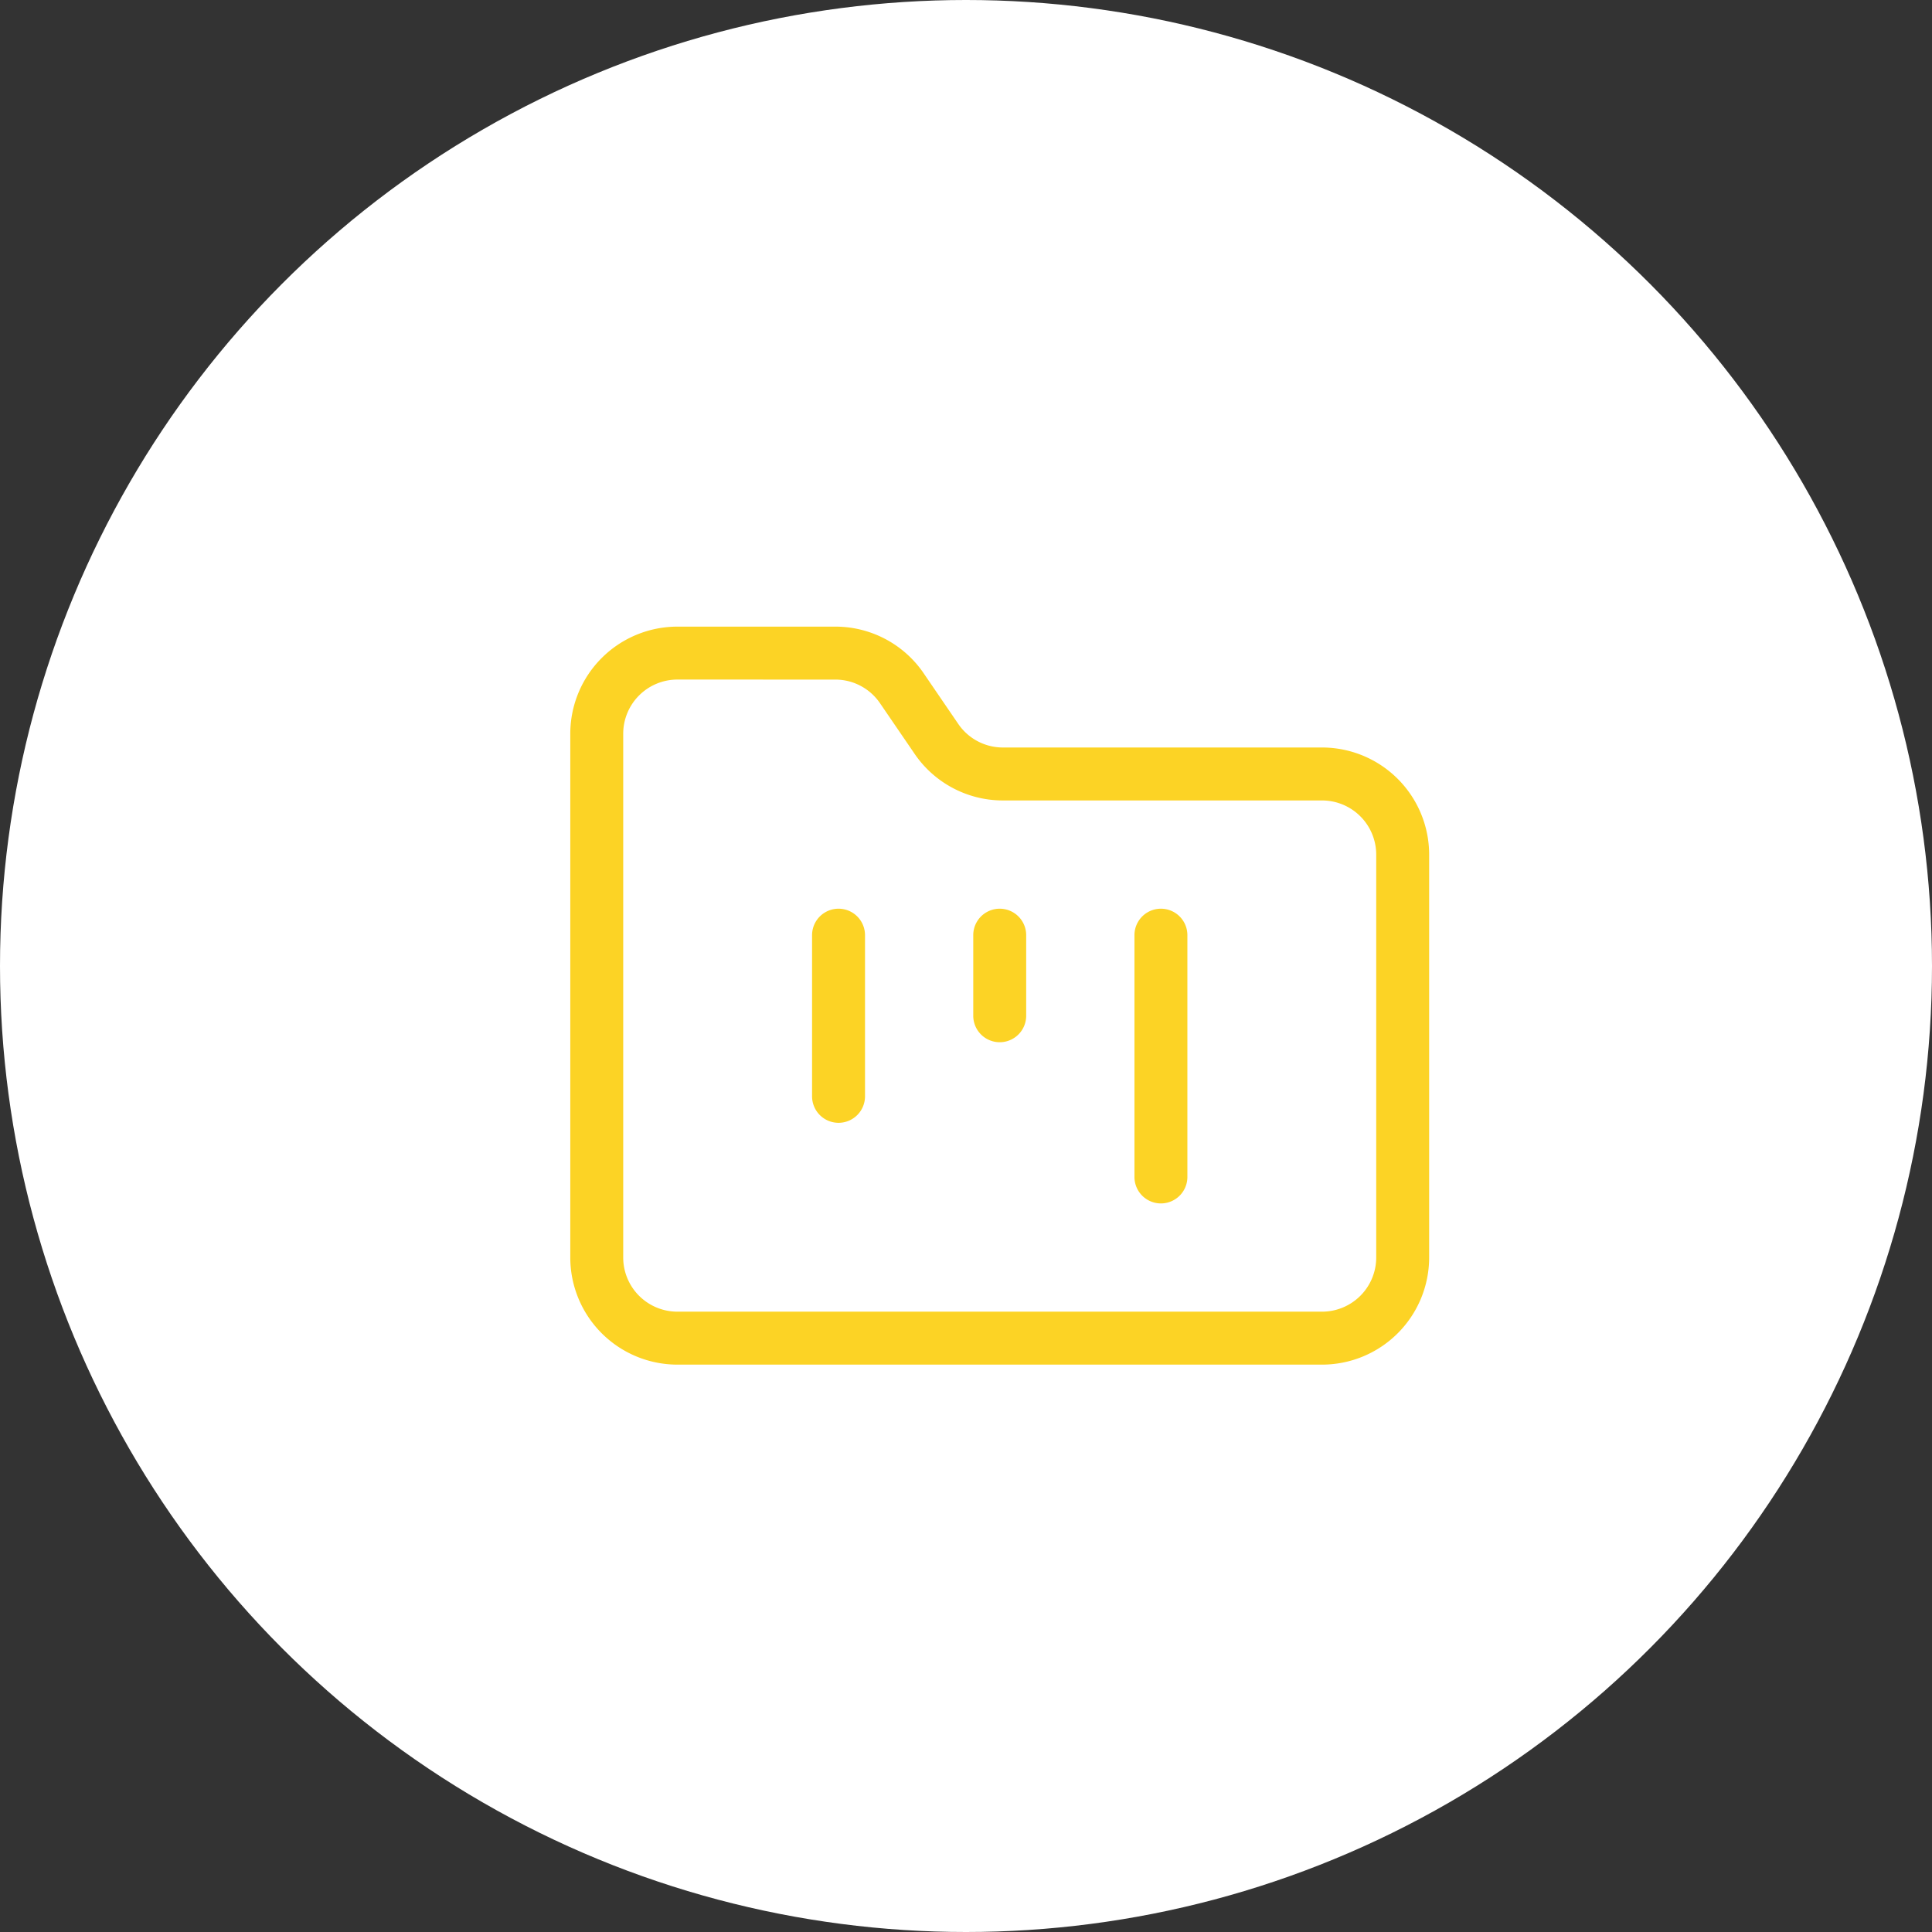
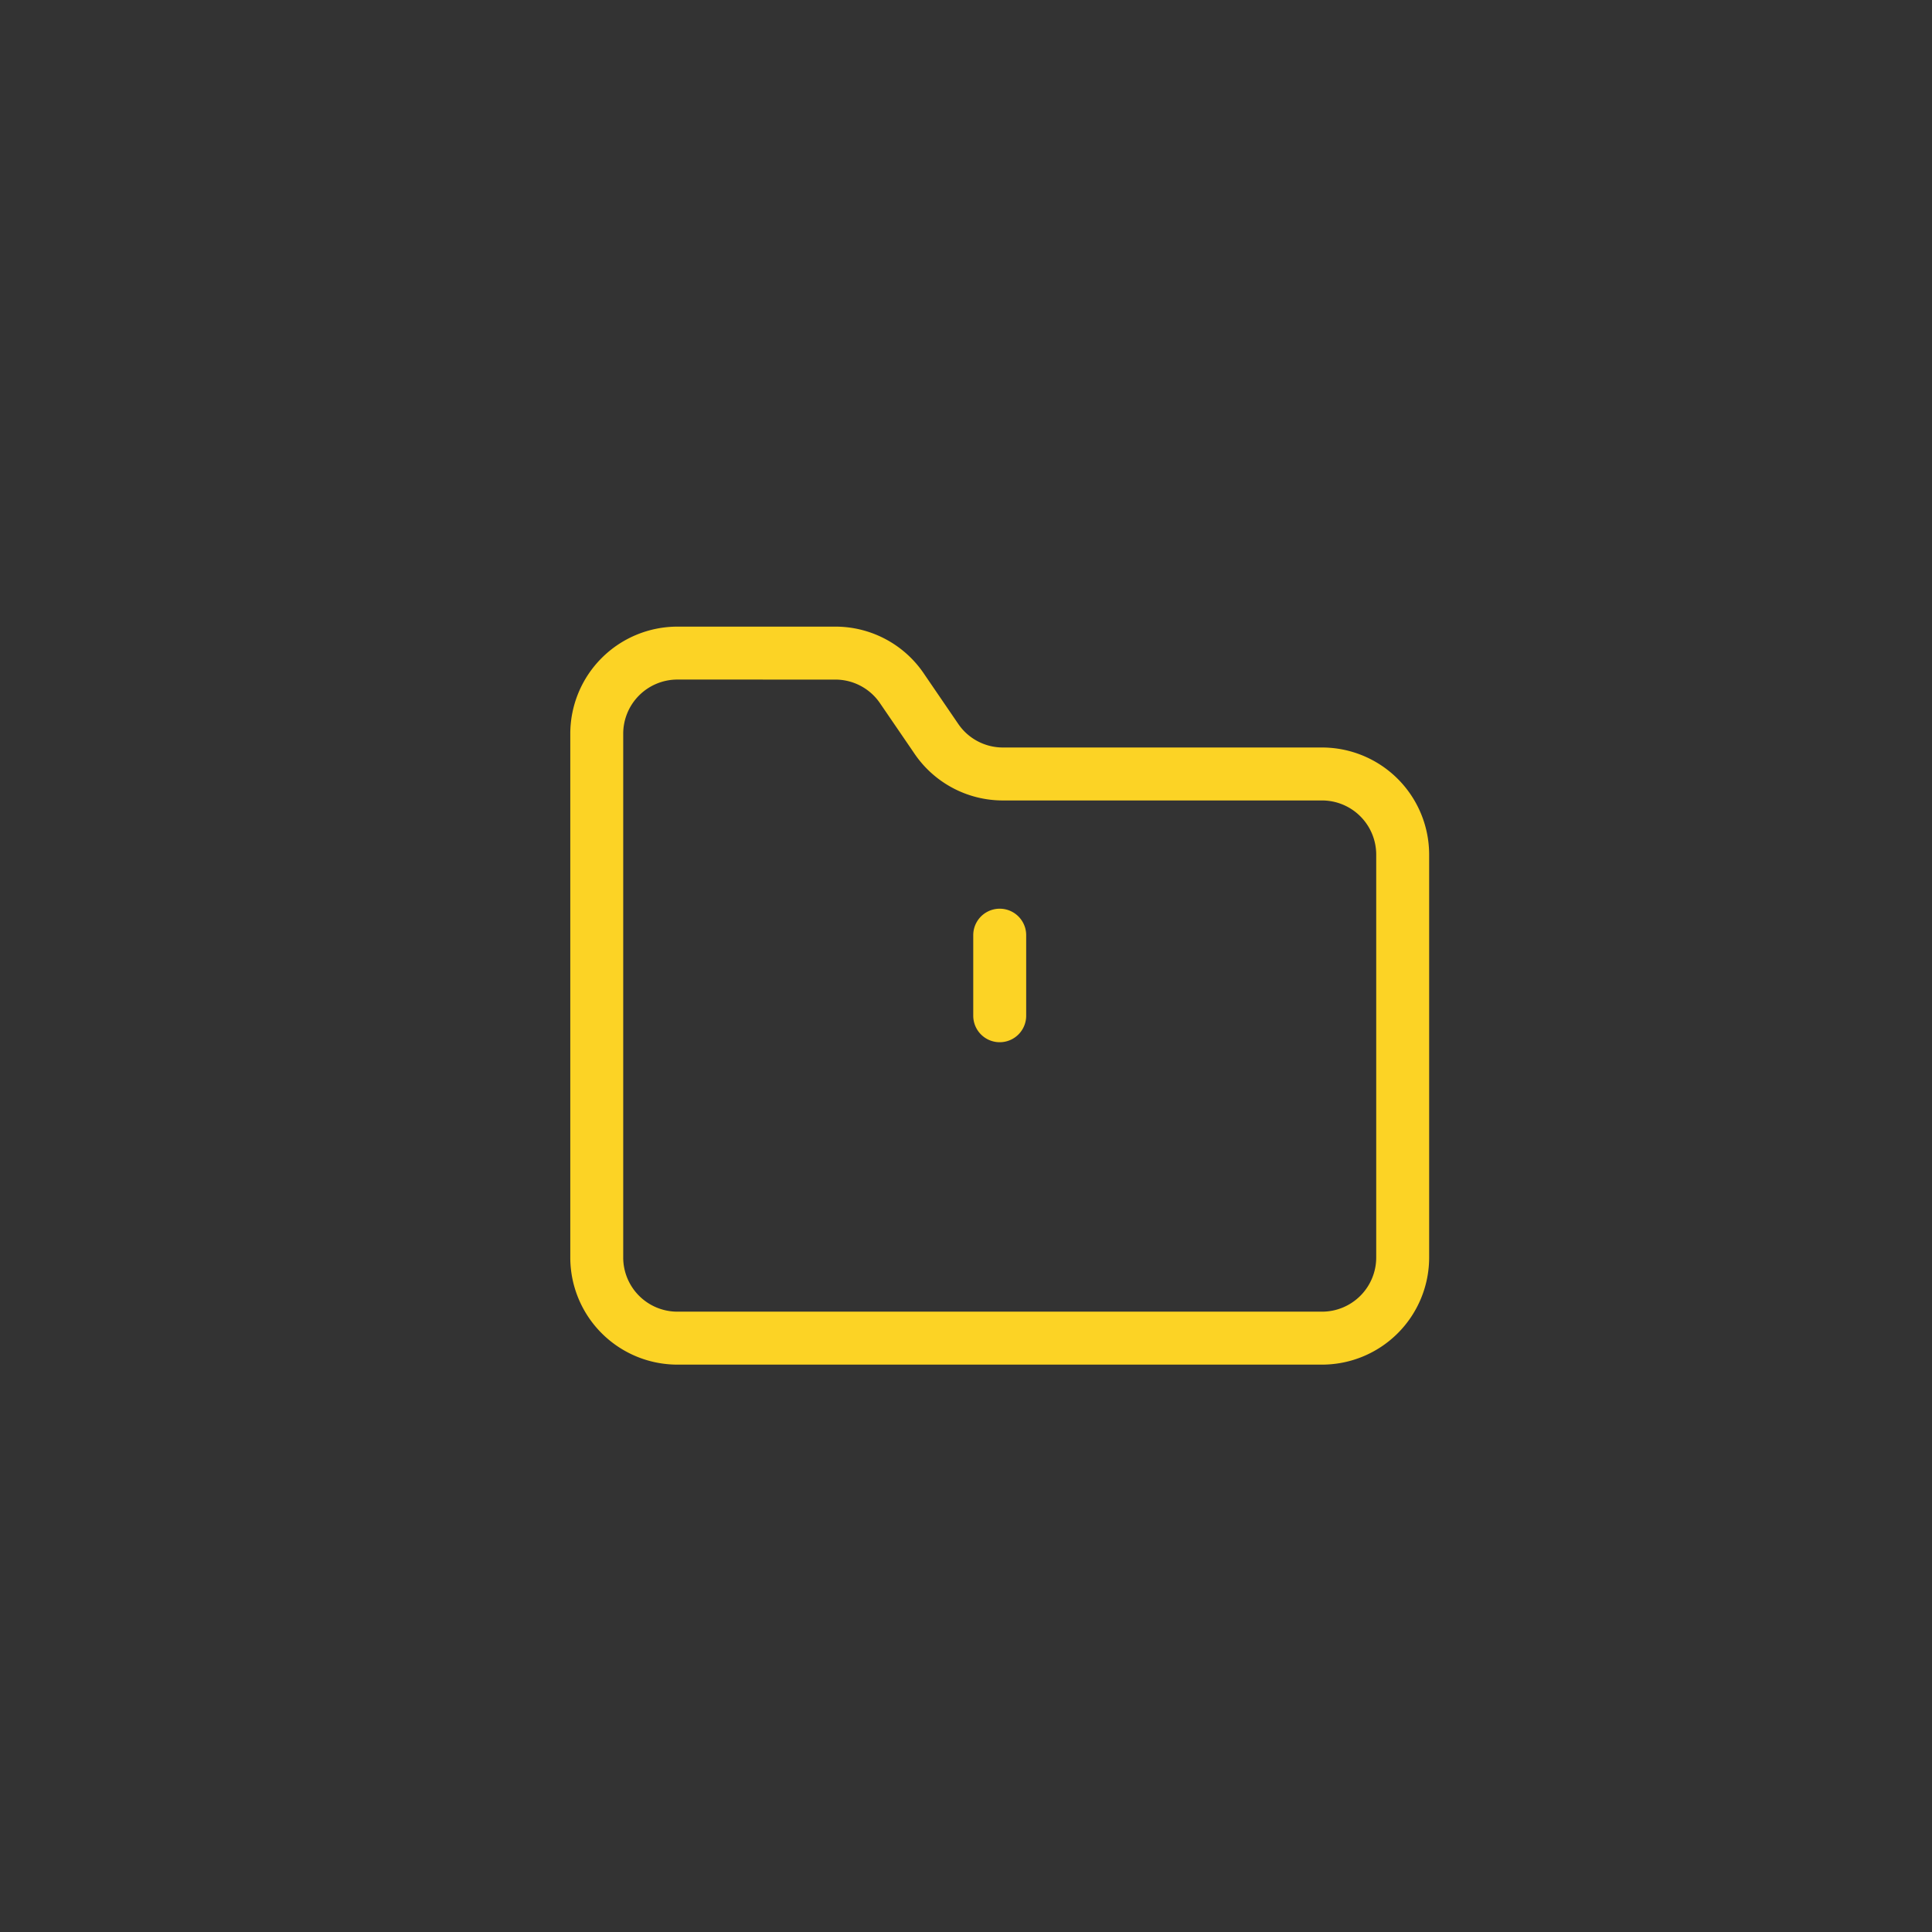
<svg xmlns="http://www.w3.org/2000/svg" width="73" height="73" viewBox="0 0 73 73">
  <rect x="0" y="0" width="73" height="73" fill="#333333" stroke="none" />
  <defs>
    <clipPath id="clip-icon-gestion-admin">
      <rect width="73" height="73" />
    </clipPath>
  </defs>
  <g id="icon-gestion-admin" clip-path="url(#clip-icon-gestion-admin)">
    <g id="Groupe_8630" data-name="Groupe 8630" transform="translate(976 14863)">
-       <circle id="Ellipse_409" data-name="Ellipse 409" cx="36.5" cy="36.5" r="36.5" transform="translate(-976 -14863)" fill="#fff" />
      <g id="Groupe_8626" data-name="Groupe 8626" transform="translate(-955.452 -14841.323)">
        <path id="Tracé_9641" data-name="Tracé 9641" d="M29.407,29.885H5.045A4.05,4.05,0,0,1,1,25.839V6.045A4.05,4.05,0,0,1,5.045,2h5.989a4.037,4.037,0,0,1,3.352,1.812l1.244,1.821.01.014a2.041,2.041,0,0,0,1.7.92H29.407a4.05,4.05,0,0,1,4.045,4.045V25.839A4.05,4.05,0,0,1,29.407,29.885ZM5.045,4A2.048,2.048,0,0,0,3,6.045V25.839a2.048,2.048,0,0,0,2.045,2.045H29.407a2.048,2.048,0,0,0,2.045-2.045V10.613a2.048,2.048,0,0,0-2.045-2.045H17.328a4.037,4.037,0,0,1-3.352-1.812L12.731,4.935l-.01-.014a2.041,2.041,0,0,0-1.7-.92Z" transform="translate(0 0)" fill="#fcd325" />
-         <path id="Tracé_9642" data-name="Tracé 9642" d="M8,17.09a1,1,0,0,1-1-1V10a1,1,0,0,1,2,0v6.09A1,1,0,0,1,8,17.09Z" transform="translate(3.136 3.658)" fill="#fcd325" />
        <path id="Tracé_9643" data-name="Tracé 9643" d="M12,14.045a1,1,0,0,1-1-1V10a1,1,0,0,1,2,0v3.045A1,1,0,0,1,12,14.045Z" transform="translate(5.226 3.658)" fill="#fcd325" />
-         <path id="Tracé_9644" data-name="Tracé 9644" d="M16,20.136a1,1,0,0,1-1-1V10a1,1,0,0,1,2,0v9.136A1,1,0,0,1,16,20.136Z" transform="translate(7.317 3.658)" fill="#fcd325" />
      </g>
    </g>
  </g>
</svg>